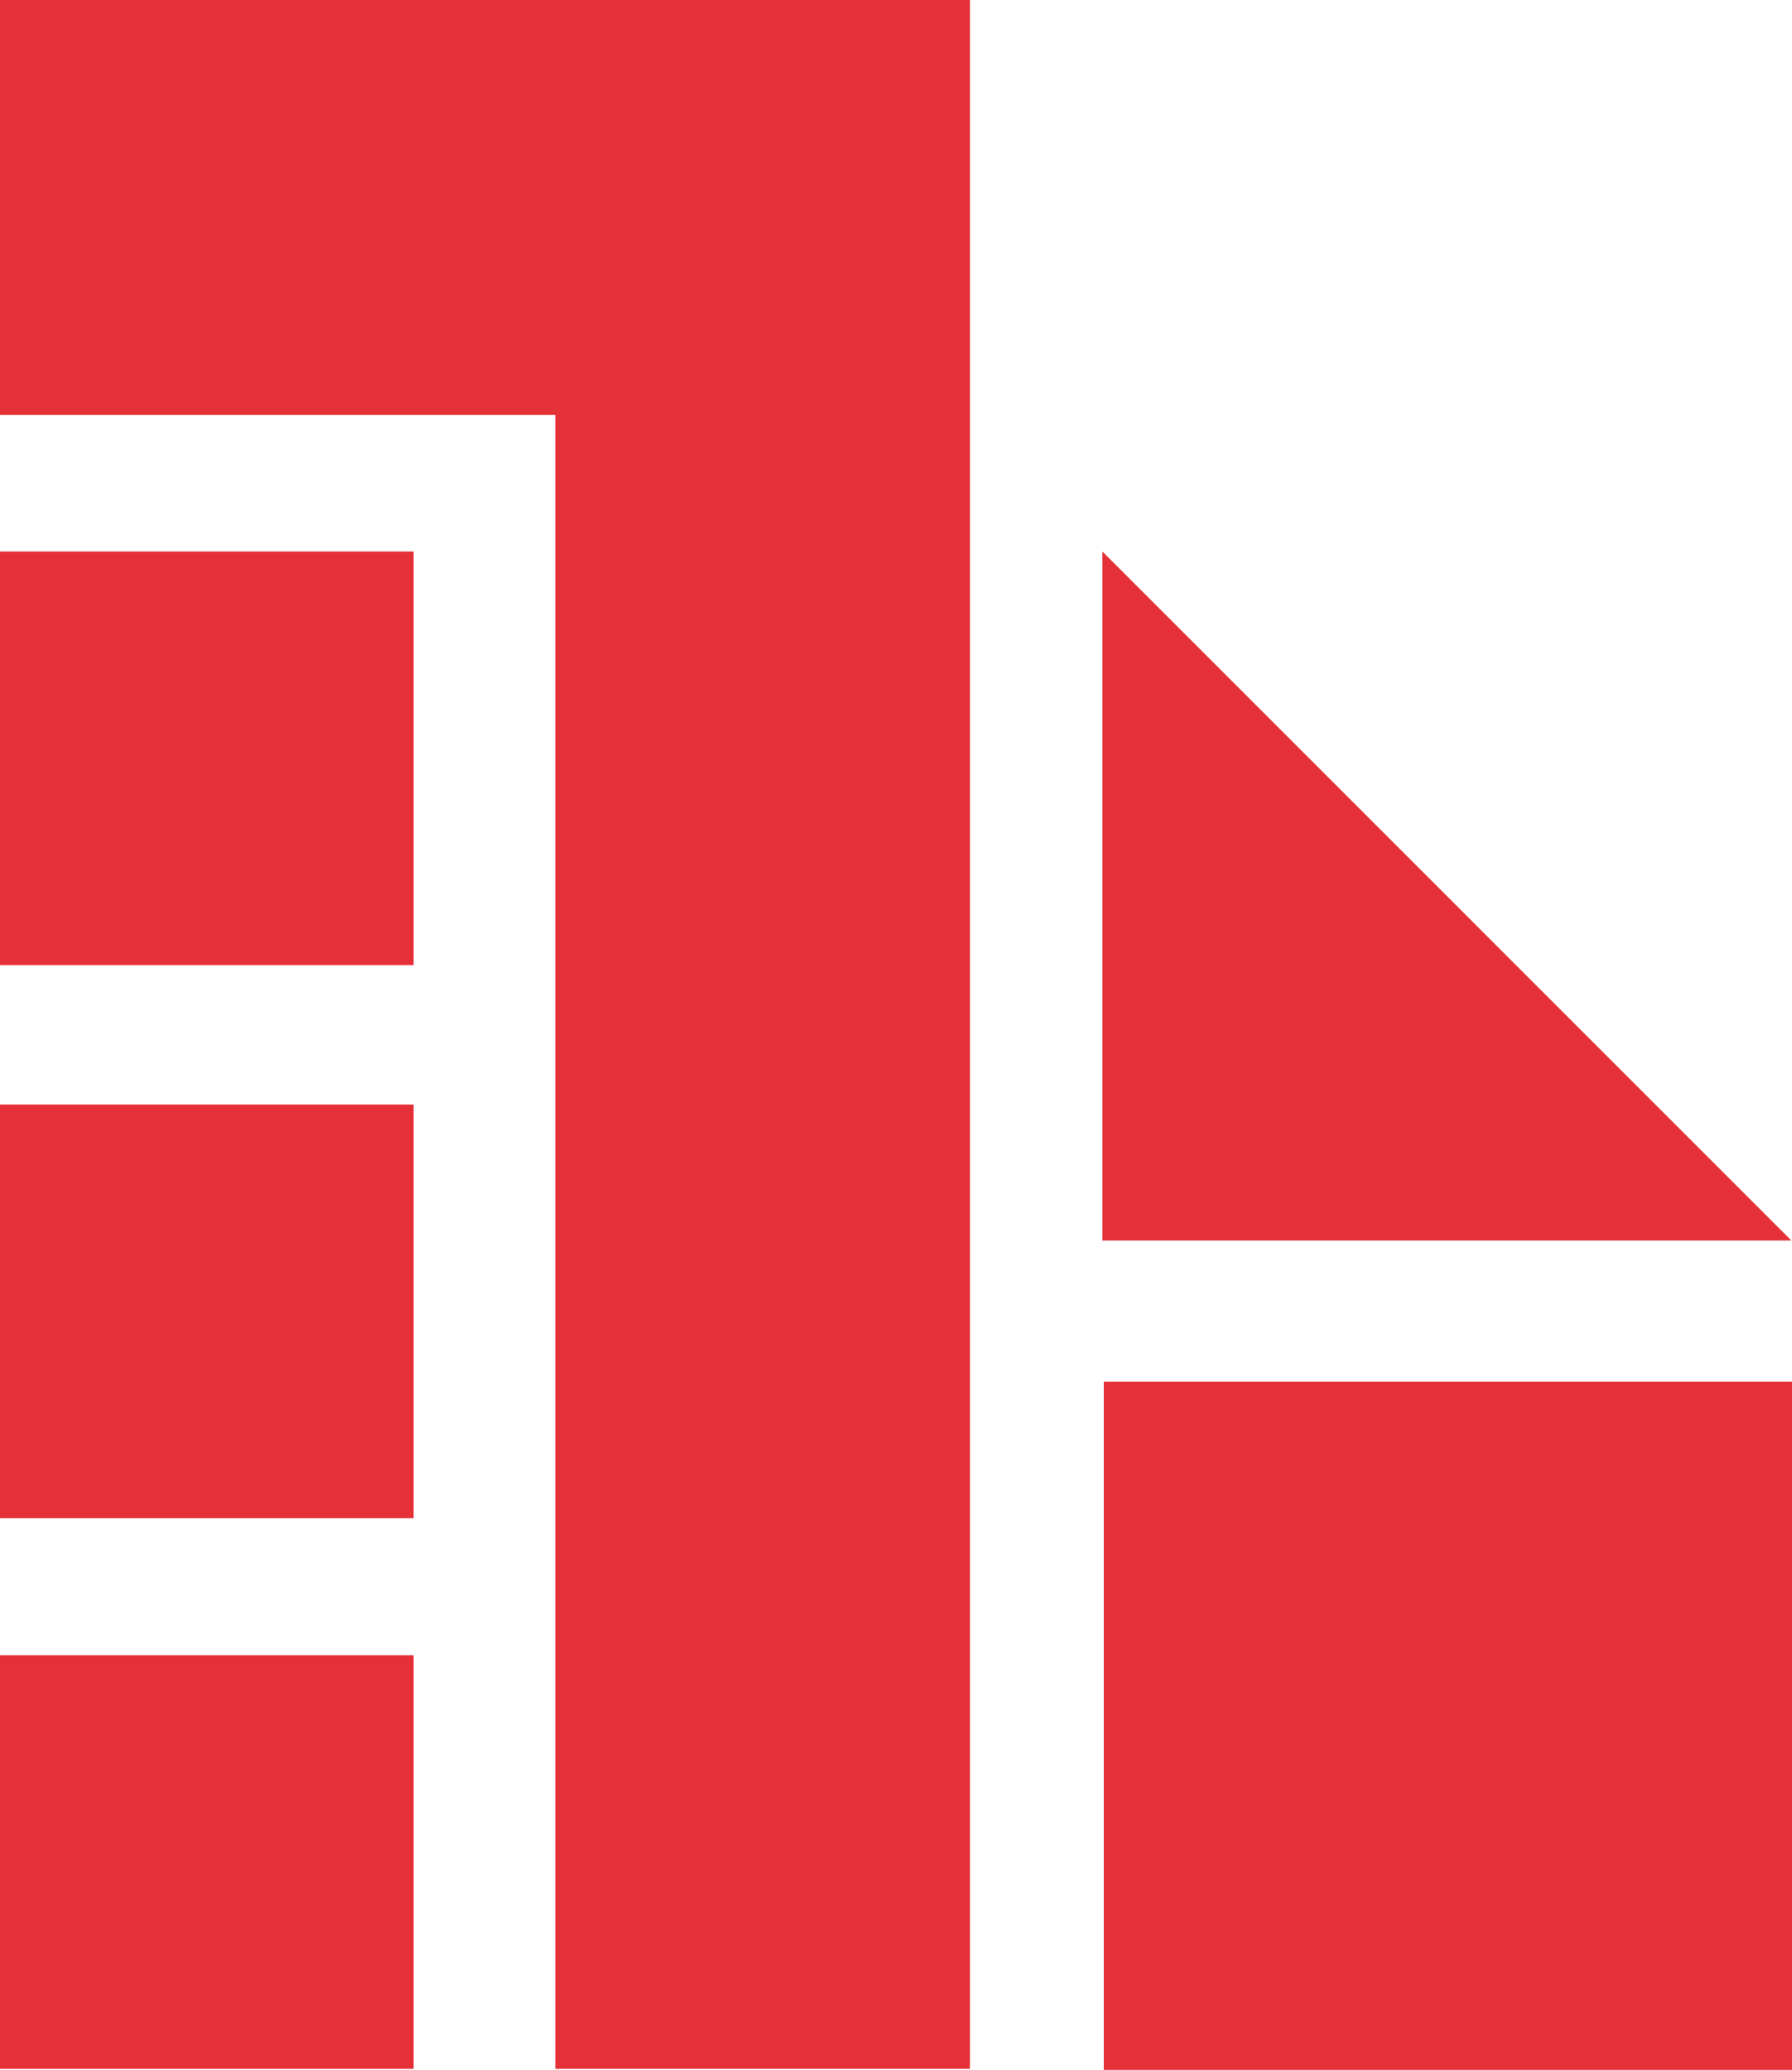
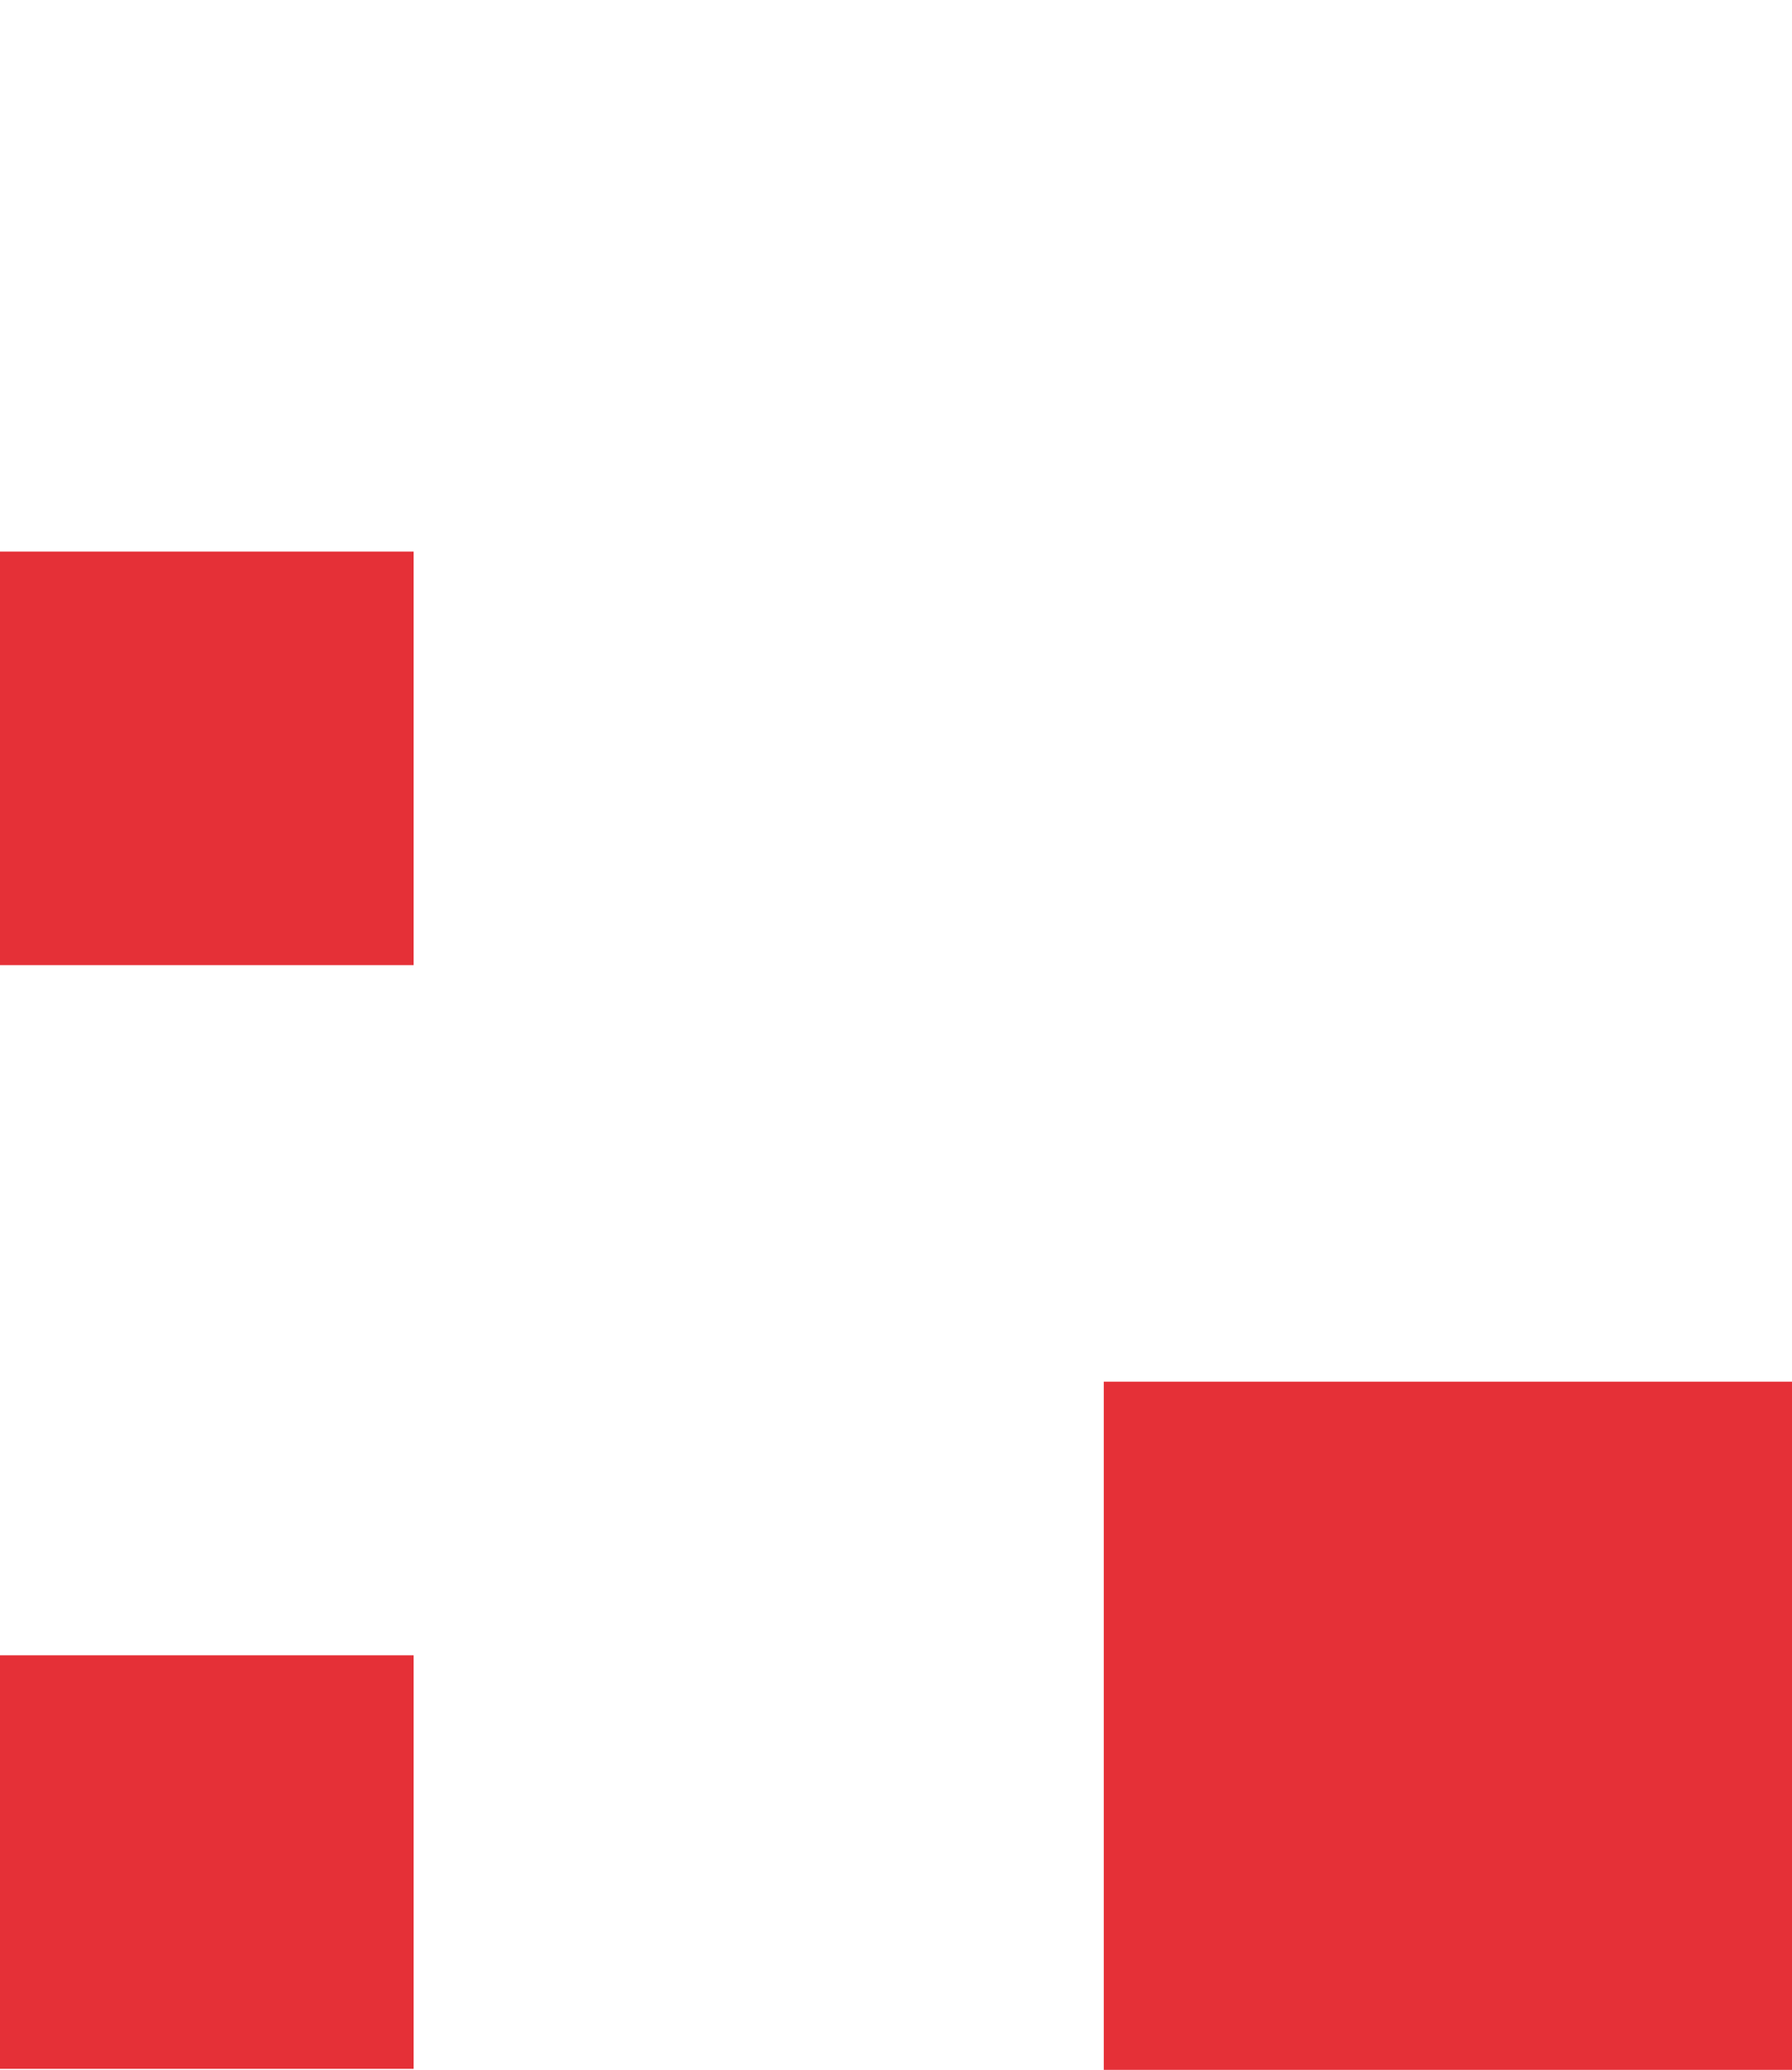
<svg xmlns="http://www.w3.org/2000/svg" viewBox="0 0 212.47 245.43">
  <defs>
    <style>.cls-1{fill:#e53037;}</style>
  </defs>
  <g id="Capa_2" data-name="Capa 2">
    <g id="Capa_1-2" data-name="Capa 1">
-       <rect class="cls-1" y="130.97" width="49.04" height="49.04" />
      <rect class="cls-1" y="65.4" width="49.04" height="49.04" />
-       <polygon class="cls-1" points="212.39 147.09 130.71 147.09 130.71 65.4 212.39 147.09" />
      <rect class="cls-1" y="196.27" width="49.04" height="49.04" />
      <rect class="cls-1" x="130.87" y="163.83" width="81.6" height="81.6" />
-       <polygon class="cls-1" points="115 0 0 0 0 49.19 65.84 49.19 65.84 245.31 115 245.31 115 0" />
    </g>
  </g>
</svg>